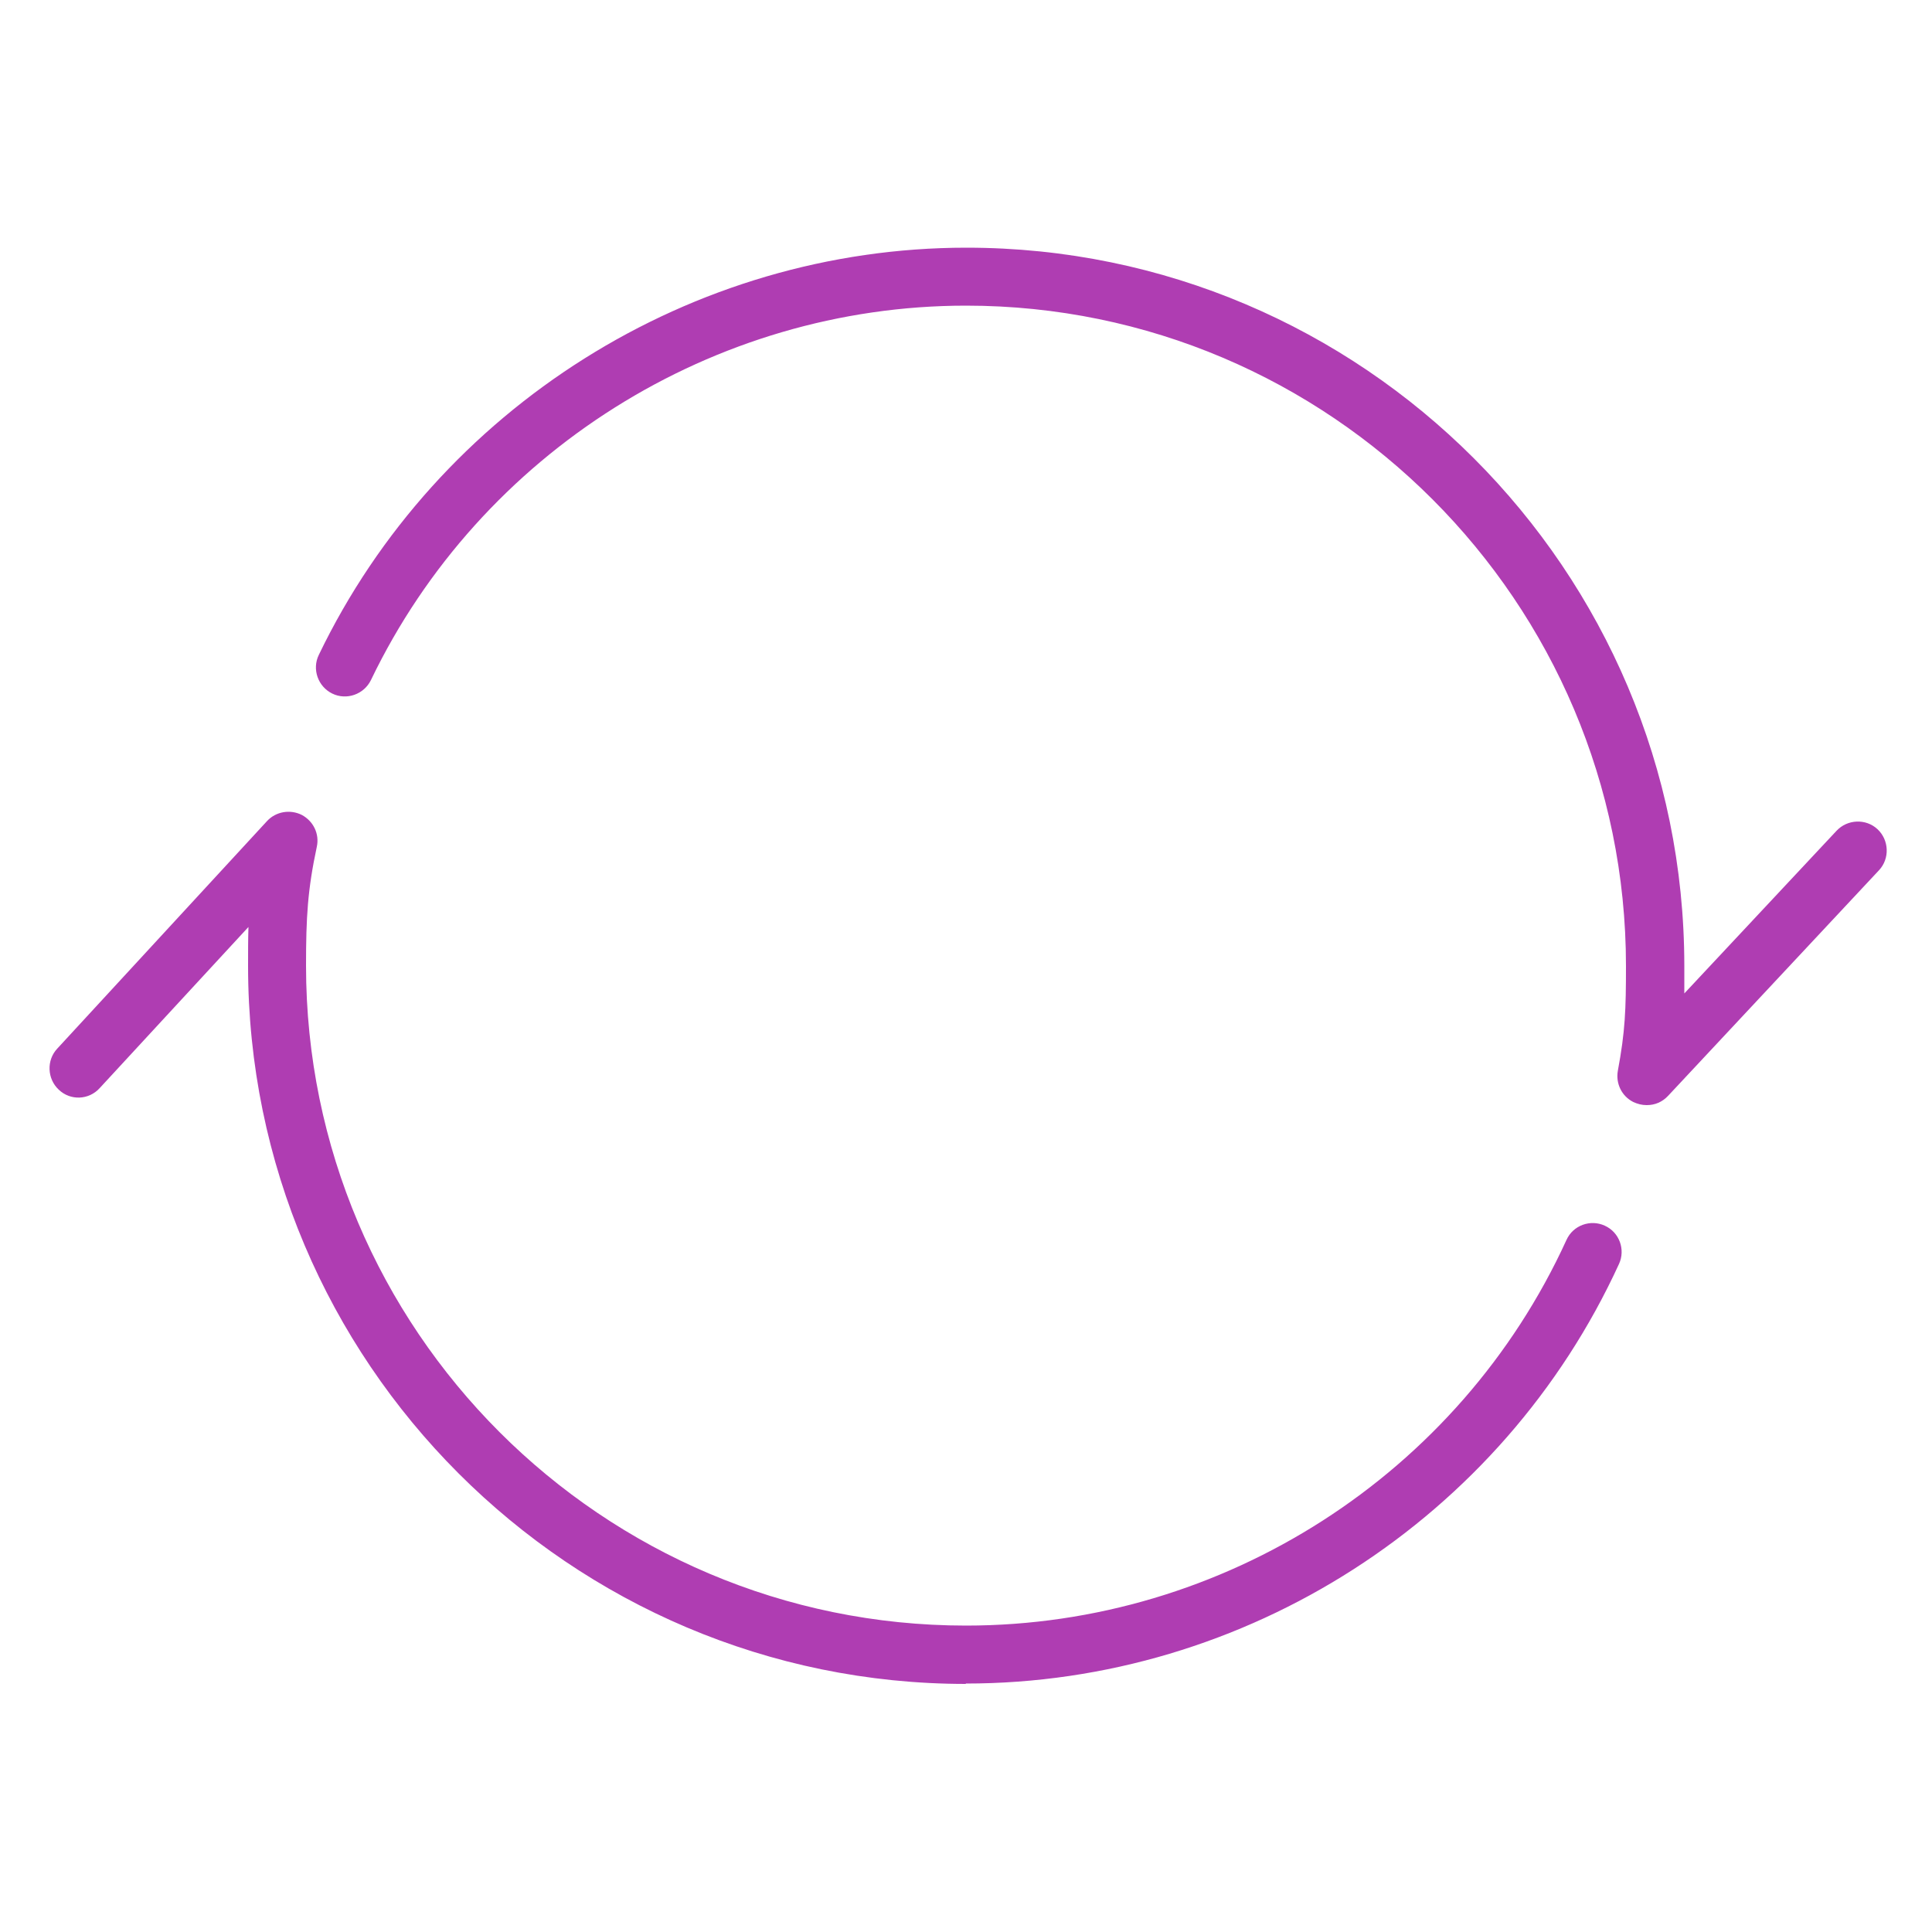
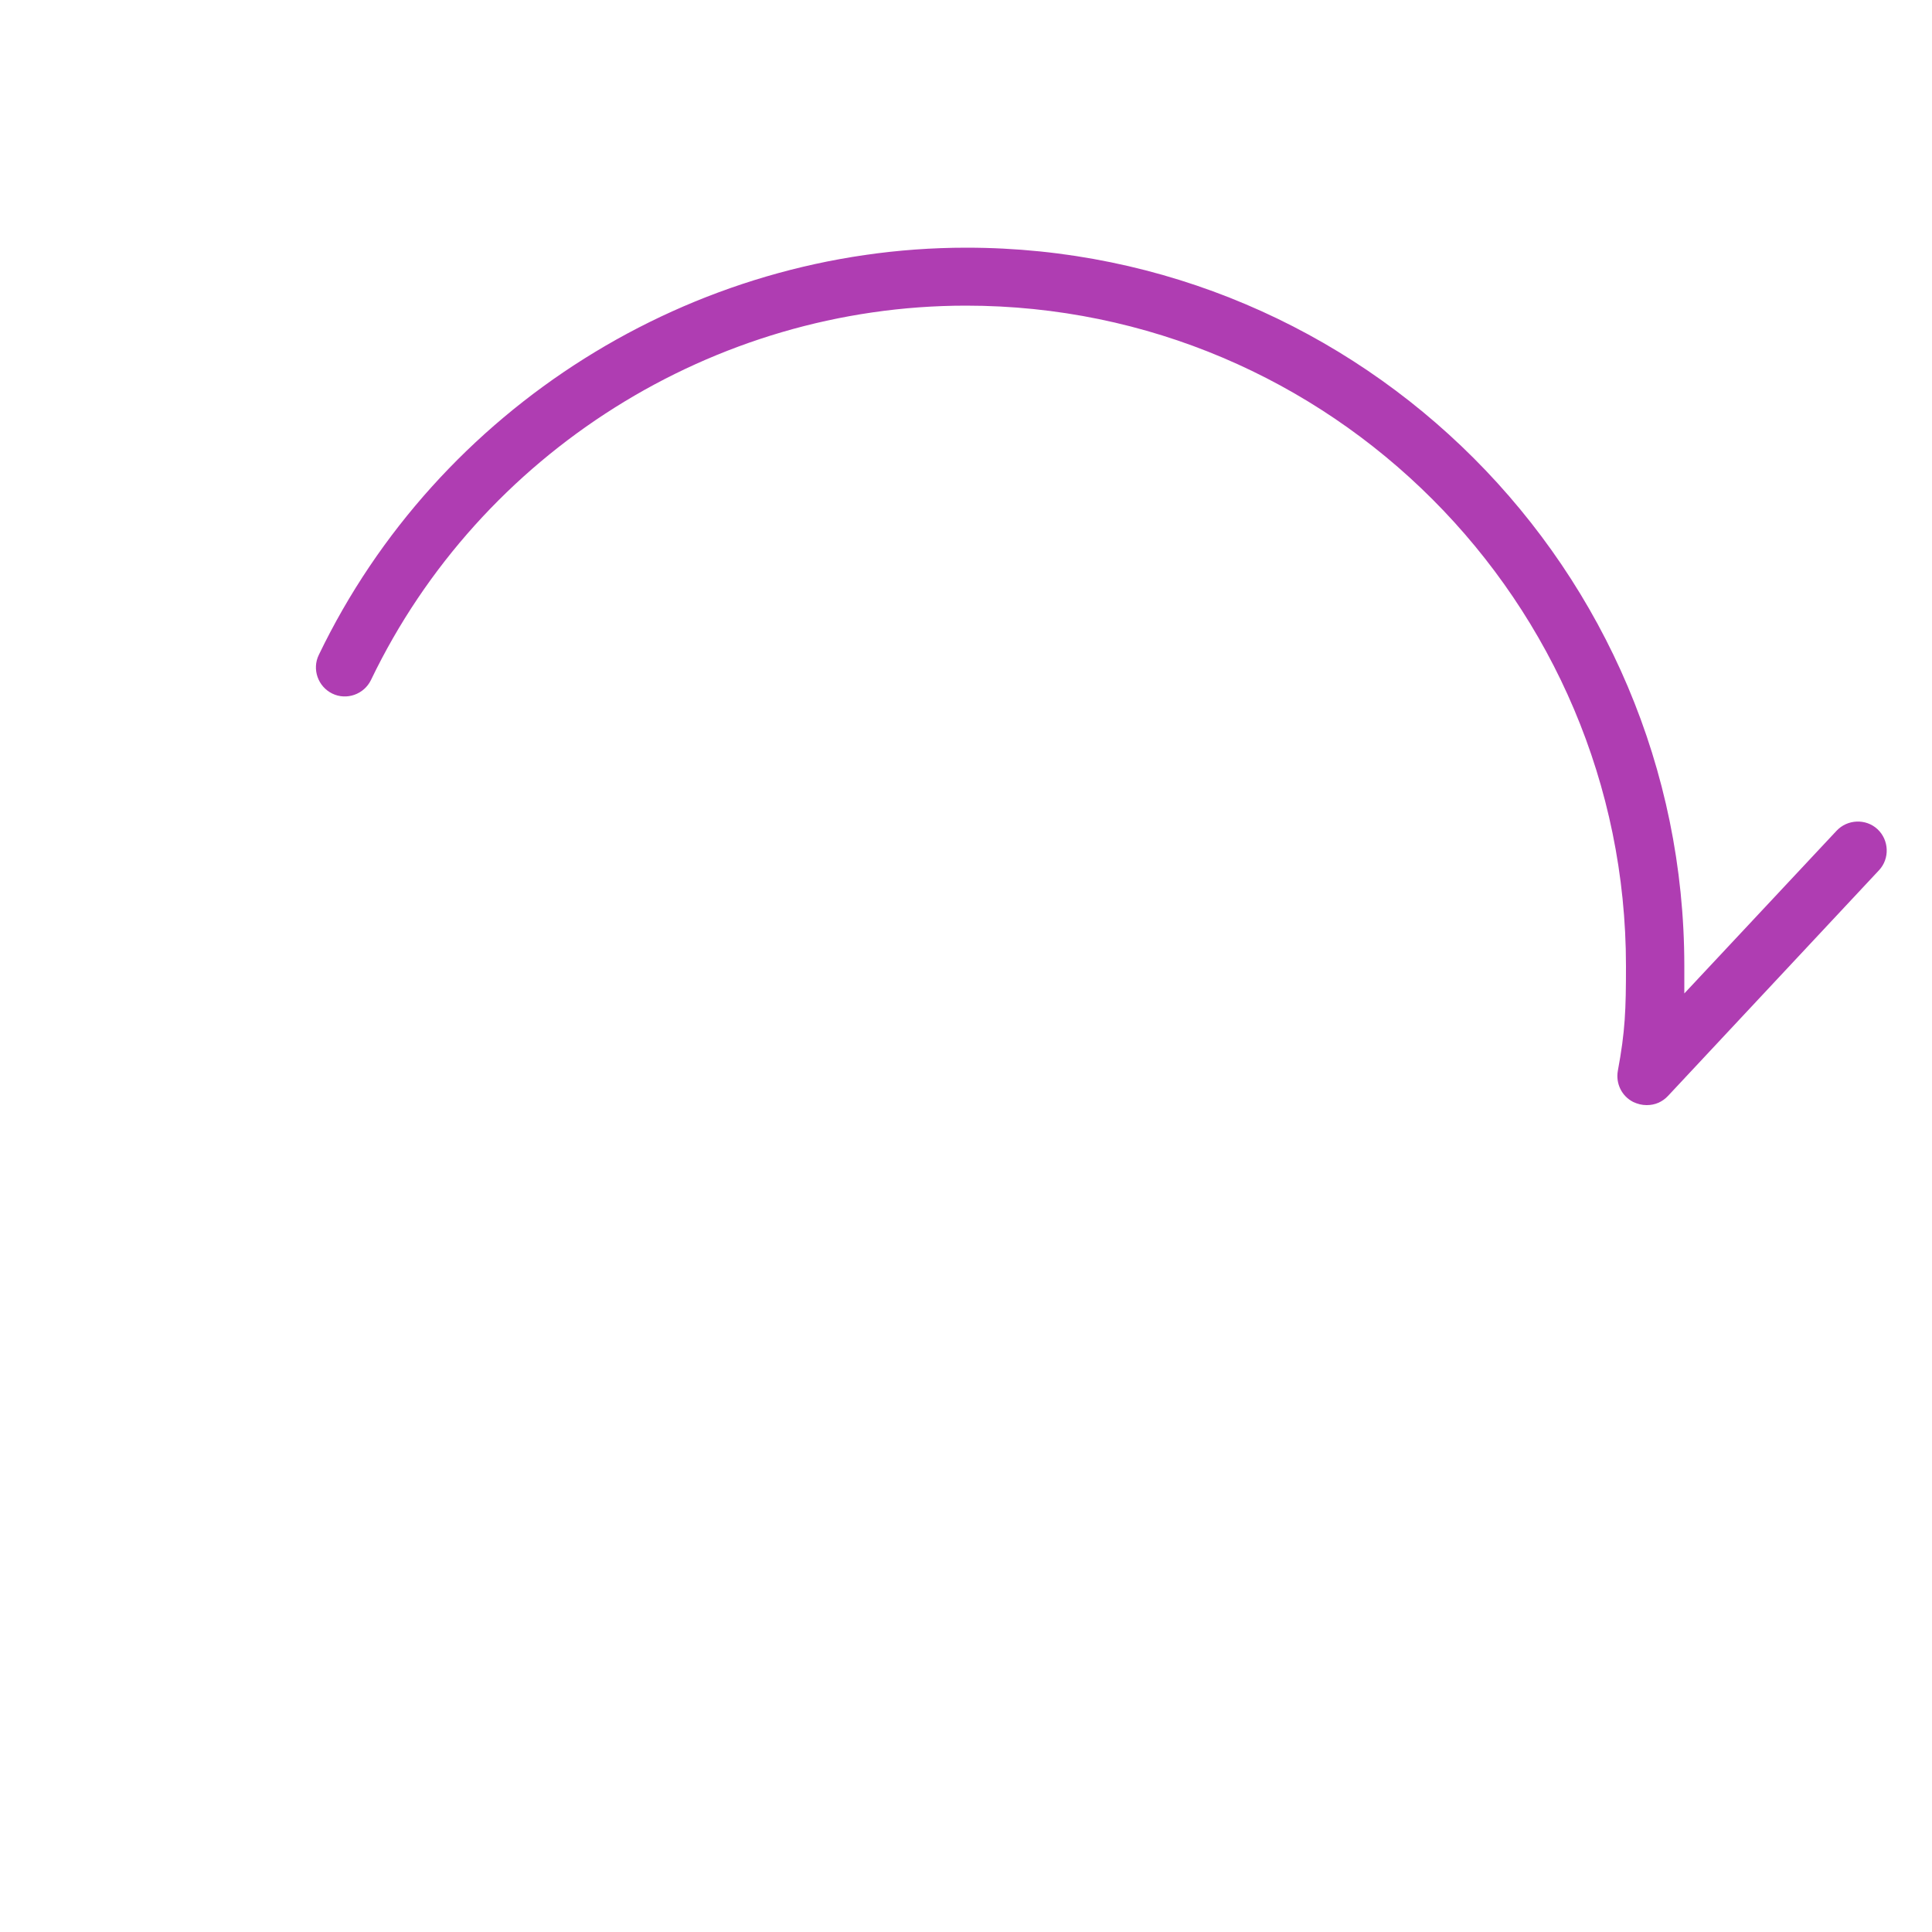
<svg xmlns="http://www.w3.org/2000/svg" id="Layer_7" data-name="Layer 7" viewBox="0 0 50 50">
  <defs>
    <style>
      .cls-1 {
        fill: #af3db2;
      }
    </style>
  </defs>
  <path class="cls-1" d="M42.61,28.6c-.12,0-.23-.03-.34-.08-.3-.15-.46-.48-.4-.81.19-1.02.21-1.58.21-2.71,0-9.42-7.66-17.09-17.08-17.09-6.53,0-12.57,3.8-15.4,9.69-.18.37-.63.53-1,.35s-.53-.63-.35-1c3.08-6.4,9.66-10.54,16.76-10.54,10.25,0,18.58,8.34,18.58,18.59,0,.26,0,.5,0,.71l3.94-4.21c.28-.3.76-.32,1.06-.04.3.28.32.76.04,1.06l-5.46,5.84c-.15.16-.34.24-.55.24Z" />
-   <path class="cls-1" d="M25,43.58c-10.25,0-18.58-8.34-18.58-18.58,0-.37,0-.7.01-1.01l-3.85,4.17c-.28.31-.76.33-1.06.04-.3-.28-.32-.76-.04-1.06l5.43-5.89c.23-.25.6-.31.9-.16.3.16.46.49.39.82-.24,1.12-.28,1.83-.28,3.08,0,9.42,7.66,17.08,17.08,17.08,6.67,0,12.77-3.92,15.54-9.98.17-.38.62-.54.99-.37.38.17.54.62.37.99-3.02,6.59-9.66,10.86-16.91,10.86Z" />
</svg>